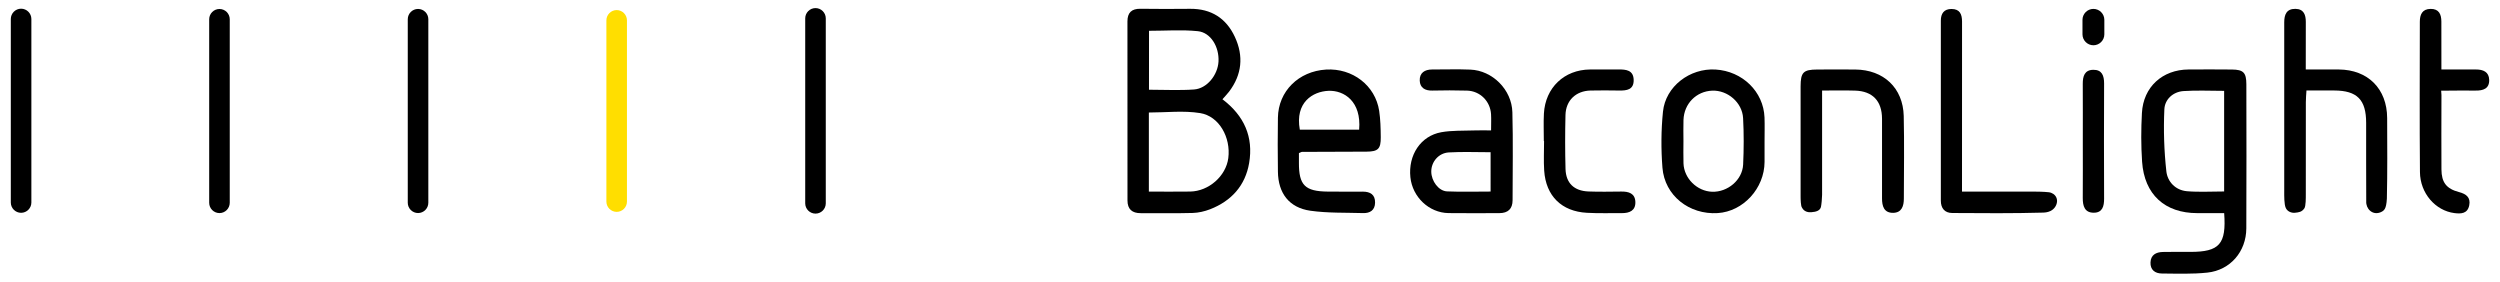
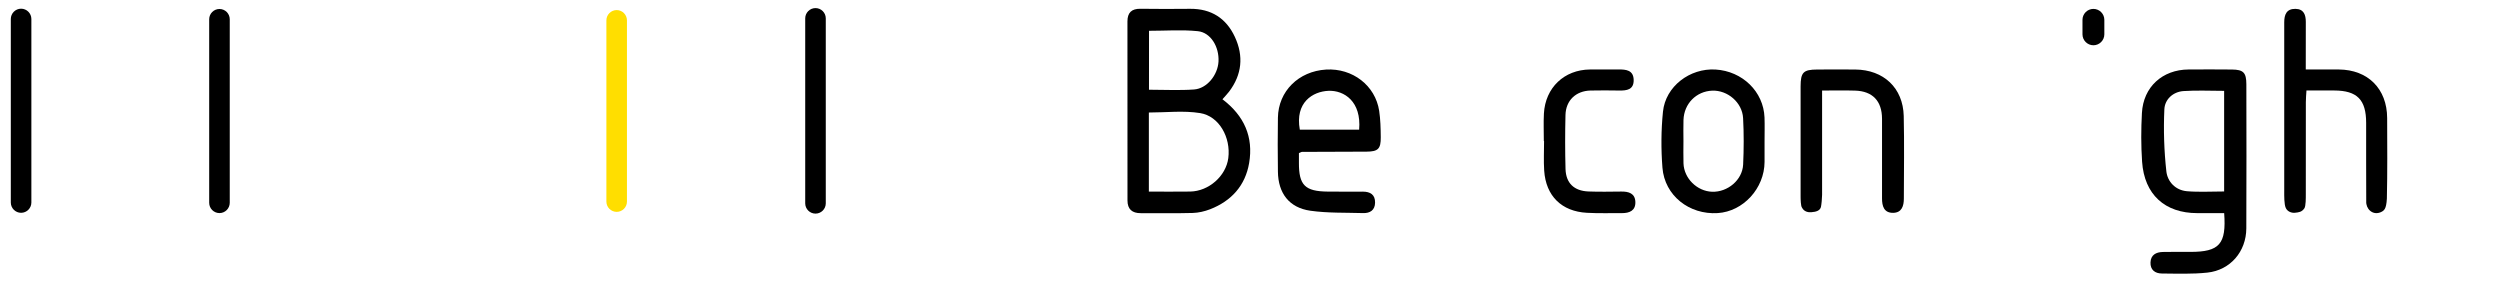
<svg xmlns="http://www.w3.org/2000/svg" version="1.1" id="Layer_1" x="0px" y="0px" viewBox="0 0 615.24 69.34" style="enable-background:new 0 0 615.24 69.34;" xml:space="preserve">
  <style type="text/css">
	.st0{fill:#FFDE00;}
</style>
  <g>
    <path d="M300.84,24.43c5.39,4.08,7.65,9.3,6.57,15.68c-0.94,5.56-4.37,9.35-9.61,11.39c-1.35,0.52-2.85,0.87-4.29,0.91   c-4.25,0.12-8.51,0.03-12.77,0.05c-2.13,0.01-3.27-0.97-3.27-3.13c-0.01-14.69,0-29.38-0.01-44.06c0-2.15,1.02-3.15,3.22-3.11   c4.08,0.07,8.16,0.04,12.25,0.01c5.14-0.03,8.83,2.31,10.97,6.92c2.19,4.72,1.75,9.27-1.43,13.47   C301.99,23.17,301.45,23.73,300.84,24.43z M282.73,47.15c3.57,0,6.86,0.04,10.16-0.01c4.59-0.07,8.82-3.82,9.39-8.23   c0.65-5.06-2.23-10.32-6.93-11.08c-4.09-0.66-8.38-0.14-12.62-0.14C282.73,34.15,282.73,40.47,282.73,47.15z M282.76,22.08   c3.83,0,7.47,0.2,11.09-0.06c3.18-0.23,5.84-3.55,6.02-6.88c0.19-3.61-1.91-7.15-5.11-7.47c-3.92-0.4-7.9-0.09-11.99-0.09   C282.76,12.4,282.76,17.06,282.76,22.08z" />
    <path d="M547.36,52.45c-2.3,0-4.46,0-6.61,0c-7.99,0-13.04-4.58-13.59-12.66c-0.27-3.98-0.26-8-0.04-11.99   c0.34-6.4,5.04-10.66,11.47-10.7c3.56-0.02,7.13-0.03,10.69,0.01c2.81,0.03,3.53,0.76,3.54,3.61c0.02,11.83,0.05,23.66-0.01,35.49   c-0.03,5.71-3.94,10.28-9.59,10.88c-3.7,0.39-7.46,0.25-11.19,0.22c-1.68-0.01-2.88-0.9-2.8-2.74c0.07-1.83,1.36-2.52,3.02-2.56   c2.26-0.05,4.52-0.02,6.78-0.02C546.19,61.99,547.92,60.09,547.36,52.45z M547.35,47.12c0-8.35,0-16.46,0-24.76   c-3.43,0-6.72-0.17-9.98,0.05c-2.64,0.18-4.62,2.07-4.73,4.49c-0.23,5.08-0.07,10.21,0.49,15.26c0.28,2.54,2.23,4.66,5.08,4.9   C541.2,47.31,544.23,47.12,547.35,47.12z" />
    <path d="M567.44,17.1c2.94,0,5.53-0.01,8.12,0c7.19,0.05,11.88,4.75,11.91,11.95c0.02,6.61,0.08,13.22-0.07,19.83   c-0.15,2.64-0.67,2.99-1.65,3.4c-1.96,0.72-3.53-0.94-3.43-2.73c-0.04-6.44-0.01-12.87-0.02-19.31c0-5.7-2.22-7.95-7.85-7.97   c-2.17-0.01-4.34,0-6.84,0c-0.06,1.04-0.15,1.95-0.15,2.86c-0.01,7.57,0,15.14-0.01,22.71c0,0.78,0.02,2.88-0.35,3.42   c-0.64,0.94-1.39,1-2.34,1.1c-0.77,0.08-1.8-0.25-2.23-1.16c-0.44-0.93-0.39-3.08-0.39-4.21c-0.01-13.22,0-26.45,0-39.67   c0-0.61,0-1.22,0-1.83c0-1.86,0.54-3.34,2.75-3.31c2.07,0.03,2.56,1.47,2.56,3.21C567.44,9.14,567.44,12.86,567.44,17.1z" />
    <path d="M319.66,37.68c0,0.85,0,1.62,0,2.4c-0.02,5.5,1.5,7.02,7.12,7.07c2.86,0.03,5.73,0.01,8.59,0.01   c1.83,0,3.07,0.72,3.03,2.73c-0.04,1.86-1.26,2.6-2.95,2.55c-4.33-0.13-8.7,0.02-12.97-0.58c-5.23-0.74-7.93-4.31-7.99-9.63   c-0.06-4.43-0.07-8.86,0-13.29c0.11-6.49,5.09-11.41,11.84-11.82c6.51-0.39,12.13,3.91,13.08,10.16c0.32,2.13,0.37,4.32,0.39,6.48   c0.03,2.88-0.66,3.54-3.49,3.56c-5.29,0.03-10.59,0.04-15.88,0.06C320.28,37.37,320.13,37.49,319.66,37.68z M319.88,31.91   c4.97,0,9.79,0,14.6,0c0.59-6.93-3.68-9.71-7.54-9.56C323.07,22.51,318.66,25.2,319.88,31.91z" />
-     <path d="M366.95,32.09c0-1.57,0.06-2.78-0.01-3.98c-0.19-3.2-2.69-5.71-5.9-5.81c-2.86-0.09-5.73-0.07-8.6-0.01   c-1.77,0.04-2.99-0.71-3.05-2.45c-0.07-1.9,1.21-2.74,3.06-2.74c3.13,0.01,6.26-0.1,9.38,0.03c5.44,0.21,10.21,4.91,10.36,10.5   c0.19,7.21,0.06,14.43,0.05,21.64c0,2.14-1.14,3.18-3.26,3.18c-4.17,0-8.34,0.05-12.51-0.01c-4.81-0.08-8.87-3.95-9.38-8.81   c-0.57-5.45,2.52-10.18,7.6-11.09c2.62-0.47,5.36-0.34,8.04-0.44C364.02,32.05,365.31,32.09,366.95,32.09z M366.83,37.46   c-3.56,0-6.94-0.15-10.29,0.05c-2.54,0.15-4.33,2.35-4.31,4.73c0.02,2.32,1.8,4.77,3.89,4.86c3.53,0.15,7.06,0.04,10.71,0.04   C366.83,43.86,366.83,40.85,366.83,37.46z" />
    <path d="M434.25,34.9c0,1.65,0.01,3.3,0,4.96c-0.03,6.49-5.25,12.19-11.53,12.58c-7,0.44-13.06-4.31-13.6-11.17   c-0.36-4.57-0.33-9.23,0.13-13.79c0.63-6.22,6.61-10.75,12.94-10.37c6.62,0.4,11.8,5.44,12.05,11.79   C434.31,30.9,434.25,32.9,434.25,34.9z M414.29,34.74c0,1.82-0.05,3.64,0.01,5.46c0.13,3.71,3.34,6.86,7.04,6.99   c3.83,0.13,7.45-2.89,7.64-6.68c0.18-3.81,0.19-7.64-0.01-11.44c-0.21-3.86-3.82-6.91-7.6-6.76c-3.93,0.16-6.94,3.2-7.07,7.22   C414.24,31.27,414.29,33.01,414.29,34.74z" />
    <path d="M448.41,22.28c0,8.83,0,17.25,0,25.67c0,0.69-0.15,2.42-0.28,2.96c-0.21,0.87-1.05,1.23-2.4,1.32   c-0.76,0.05-1.75-0.12-2.27-1.14c-0.31-0.38-0.34-2.12-0.34-2.72c0-9.03-0.01-18.07,0-27.1c0.01-3.48,0.67-4.14,4.08-4.16   c3.13-0.02,6.25-0.03,9.38,0c6.97,0.06,11.75,4.52,11.92,11.43c0.16,6.77,0.04,13.55,0.03,20.33c0,1.8-0.5,3.47-2.62,3.51   c-2.28,0.03-2.76-1.65-2.75-3.6c0.02-6.52,0.02-13.03,0-19.55c-0.01-4.38-2.33-6.81-6.65-6.93   C453.91,22.22,451.32,22.28,448.41,22.28z" />
-     <path d="M482.84,47.15c6.09,0,11.89,0,17.69,0c0.56,0,2.44,0.02,3.67,0.16c0.8,0.09,1.54,0.57,1.86,1.31   c0.17,0.4,0.22,0.83,0.12,1.31c-0.18,0.88-0.79,1.63-1.6,2.01c-0.58,0.27-1.17,0.36-1.73,0.38c-7.46,0.21-14.93,0.15-22.4,0.1   c-1.89-0.01-2.82-1.19-2.82-3.04c-0.01-14.77-0.01-29.54,0-44.31c0-1.71,0.76-2.87,2.63-2.86c2.05,0,2.59,1.3,2.59,3.12   c-0.02,12.77-0.01,25.55-0.01,38.32C482.84,44.67,482.84,45.71,482.84,47.15z" />
-     <path d="M600.82,17.1c3.14,0,5.82,0.01,8.5,0c1.78-0.01,3.21,0.6,3.26,2.55c0.06,2.17-1.47,2.67-3.36,2.64   c-2.67-0.05-5.66,0.03-8.46,0.03c0.1,0.87,0.07,1.34,0.07,1.92c-0.02,5.82-0.03,11.64,0,17.46c0.02,3.19,1.22,4.76,4.33,5.57   c1.75,0.46,2.9,1.32,2.51,3.26c-0.41,2.04-1.98,2.13-3.66,1.91c-4.65-0.6-8.42-4.86-8.47-10.09c-0.11-12.34-0.04-24.68-0.03-37.01   c0-1.75,0.6-3.13,2.64-3.15c2.06-0.03,2.65,1.32,2.66,3.1C600.83,9.1,600.82,12.9,600.82,17.1z" />
    <path d="M379.93,34.71c0-2.26-0.1-4.52,0.02-6.77c0.35-6.37,5-10.78,11.34-10.84c2.34-0.02,4.69,0.01,7.03-0.01   c1.85-0.01,3.66,0.16,3.72,2.57c0.05,2.44-1.71,2.65-3.6,2.62c-2.34-0.04-4.69-0.05-7.03,0c-3.59,0.09-6.07,2.43-6.15,6.03   c-0.11,4.43-0.11,8.86,0.01,13.28c0.1,3.48,2.11,5.39,5.63,5.53c2.69,0.1,5.38,0.05,8.07,0.02c1.85-0.03,3.42,0.44,3.49,2.57   c0.06,2.12-1.44,2.75-3.32,2.74c-2.86-0.02-5.73,0.08-8.59-0.08c-6.24-0.33-10.11-4.14-10.53-10.37c-0.16-2.42-0.03-4.86-0.03-7.29   C379.96,34.71,379.95,34.71,379.93,34.71z" />
    <path class="st0" d="M151.76,52.14L151.76,52.14c-1.39,0-2.53-1.14-2.53-2.53V5.01c0-1.39,1.14-2.53,2.53-2.53l0,0   c1.39,0,2.53,1.14,2.53,2.53v44.61C154.29,51.01,153.15,52.14,151.76,52.14z" />
-     <path d="M512.57,34.94c0-4.77,0.02-9.54-0.01-14.31c-0.01-1.86,0.44-3.42,2.59-3.45c2.14-0.03,2.66,1.44,2.66,3.35   c-0.04,9.45-0.04,18.91,0,28.36c0.01,1.87-0.41,3.46-2.54,3.46c-2.26,0-2.72-1.66-2.71-3.62C512.6,44.14,512.57,39.54,512.57,34.94   z" />
    <path d="M515.18,11.14L515.18,11.14c-1.48,0-2.69-1.21-2.69-2.69V4.88c0-1.48,1.21-2.69,2.69-2.69l0,0c1.48,0,2.69,1.21,2.69,2.69   v3.57C517.87,9.93,516.66,11.14,515.18,11.14z" />
    <path d="M5.19,52.37L5.19,52.37c-1.39,0-2.53-1.14-2.53-2.53V4.67c0-1.39,1.14-2.53,2.53-2.53h0c1.39,0,2.53,1.14,2.53,2.53v45.17   C7.72,51.23,6.58,52.37,5.19,52.37z" />
    <path d="M54.01,52.44L54.01,52.44c-1.39,0-2.53-1.14-2.53-2.53V4.74c0-1.39,1.14-2.53,2.53-2.53h0c1.39,0,2.53,1.14,2.53,2.53   v45.17C56.54,51.3,55.4,52.44,54.01,52.44z" />
-     <path d="M102.88,52.43L102.88,52.43c-1.39,0-2.53-1.14-2.53-2.53V4.73c0-1.39,1.14-2.53,2.53-2.53h0c1.39,0,2.53,1.14,2.53,2.53   V49.9C105.41,51.29,104.27,52.43,102.88,52.43z" />
    <path d="M200.69,52.57L200.69,52.57c-1.39,0-2.53-1.14-2.53-2.53V4.52c0-1.39,1.14-2.53,2.53-2.53l0,0c1.39,0,2.53,1.14,2.53,2.53   v45.53C203.22,51.44,202.08,52.57,200.69,52.57z" />
  </g>
</svg>